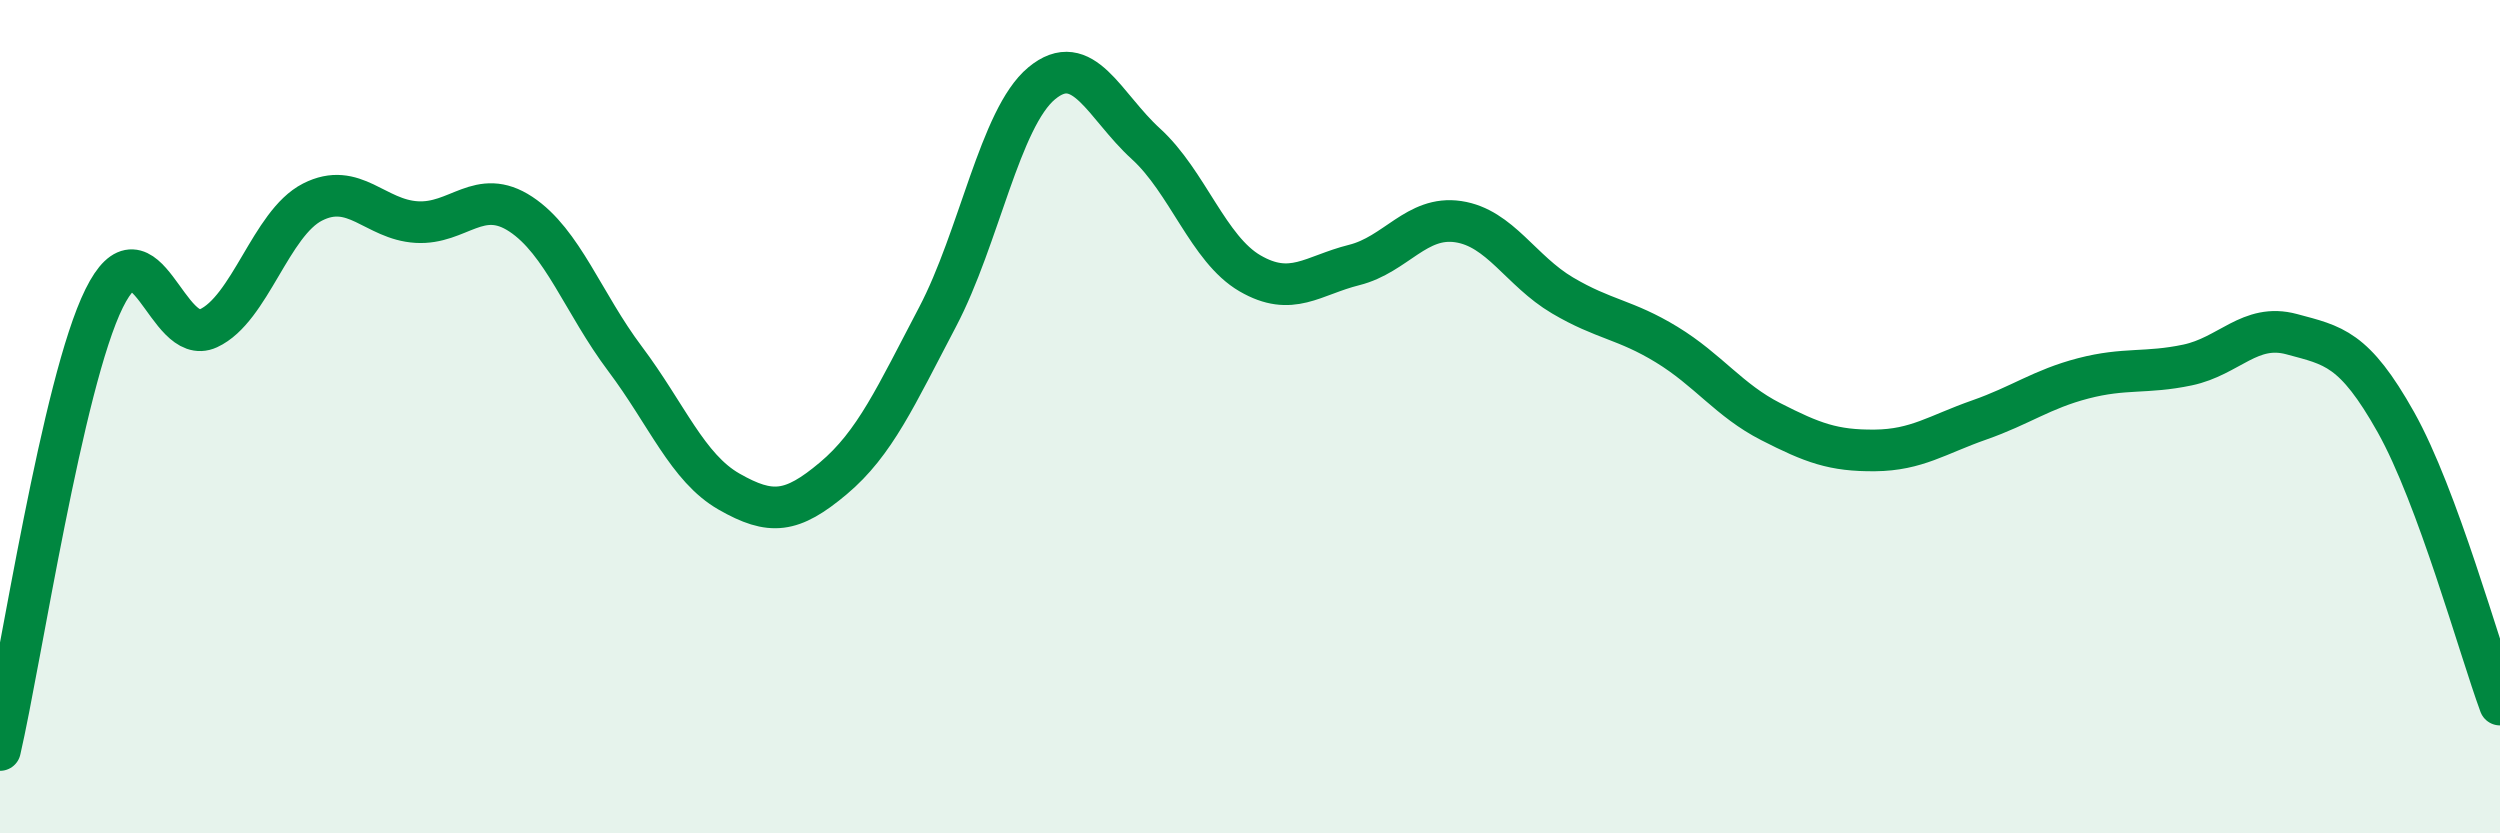
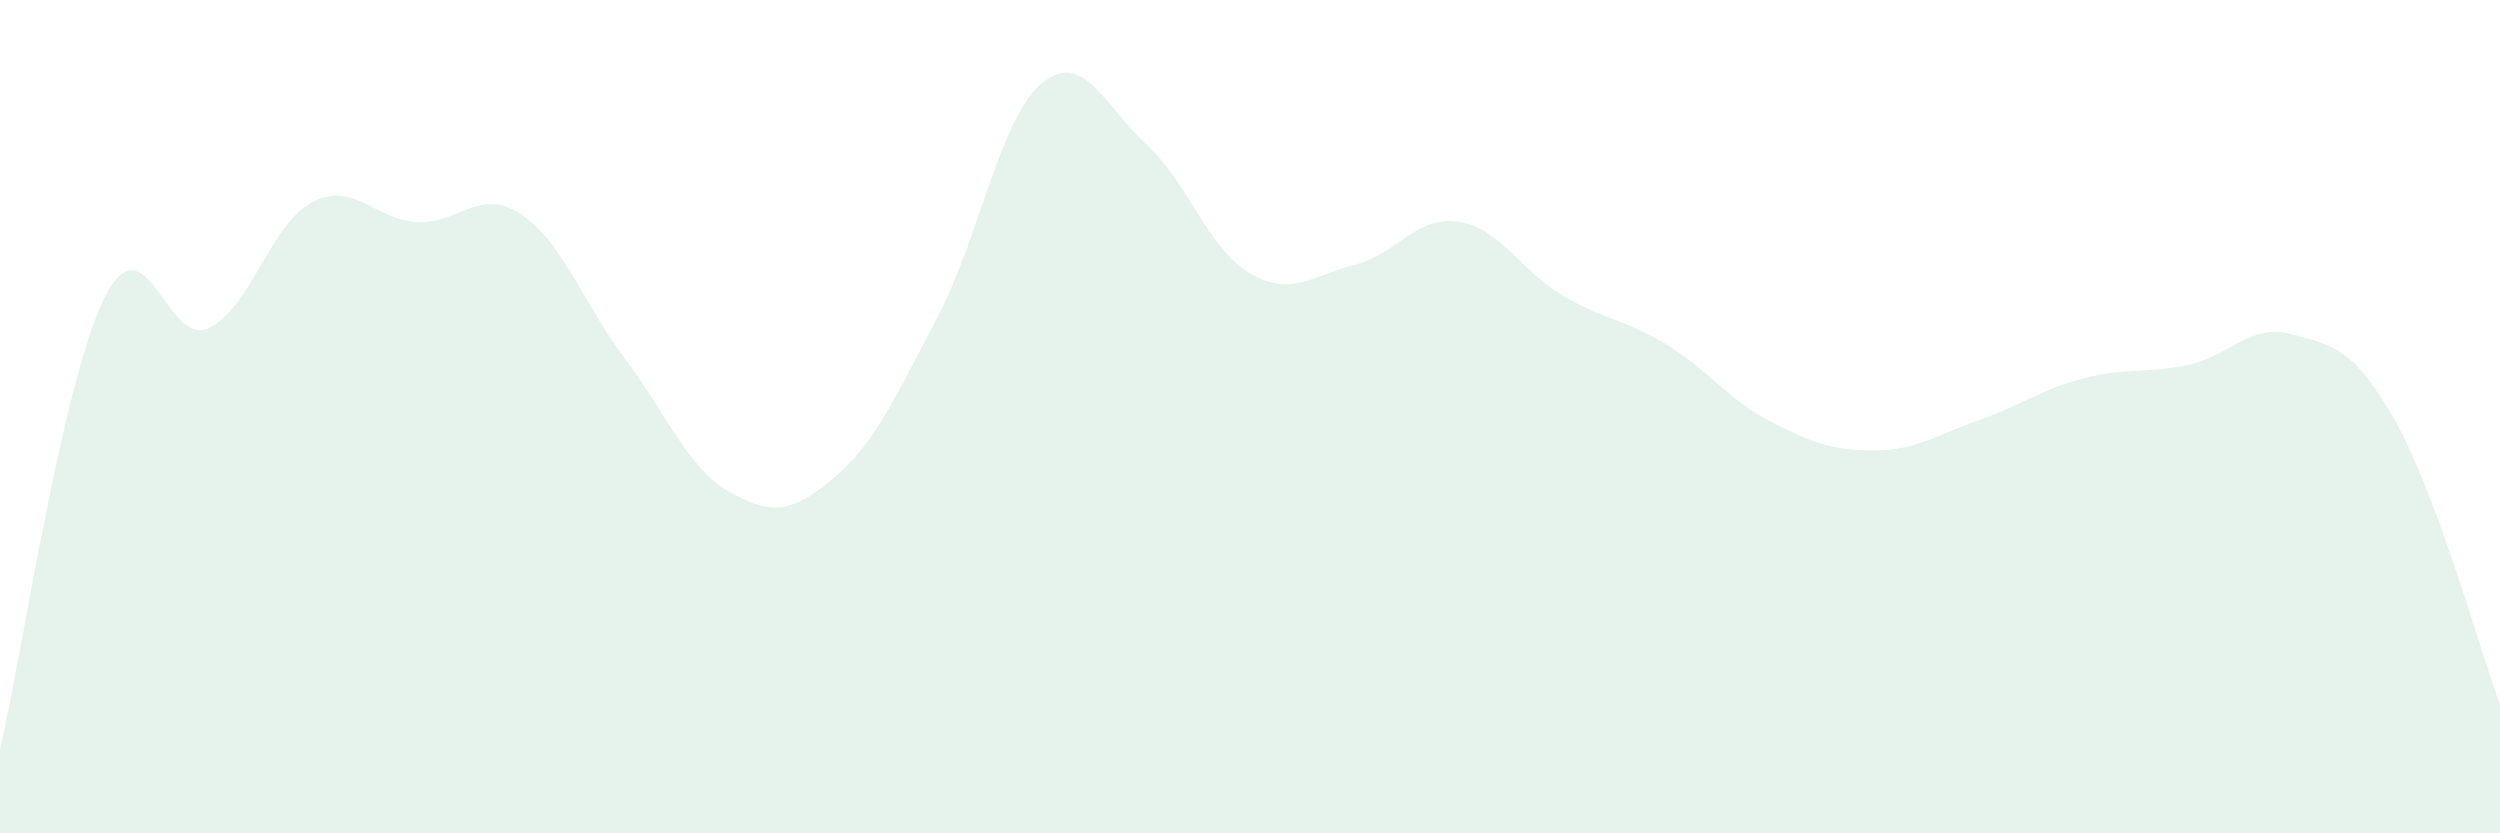
<svg xmlns="http://www.w3.org/2000/svg" width="60" height="20" viewBox="0 0 60 20">
  <path d="M 0,18 C 0.5,15.83 1.5,9.18 2.5,7.16 C 3.5,5.14 4,8.34 5,7.88 C 6,7.42 6.5,5.36 7.5,4.85 C 8.5,4.34 9,5.27 10,5.33 C 11,5.39 11.5,4.48 12.5,5.14 C 13.5,5.8 14,7.28 15,8.61 C 16,9.94 16.5,11.23 17.5,11.8 C 18.5,12.37 19,12.32 20,11.48 C 21,10.64 21.5,9.51 22.5,7.61 C 23.5,5.71 24,2.83 25,2 C 26,1.17 26.5,2.54 27.5,3.45 C 28.5,4.36 29,5.98 30,6.56 C 31,7.14 31.5,6.61 32.5,6.36 C 33.5,6.11 34,5.17 35,5.32 C 36,5.47 36.5,6.5 37.5,7.09 C 38.5,7.68 39,7.66 40,8.27 C 41,8.88 41.5,9.61 42.5,10.12 C 43.5,10.63 44,10.82 45,10.81 C 46,10.8 46.5,10.43 47.5,10.08 C 48.5,9.73 49,9.34 50,9.08 C 51,8.82 51.5,8.97 52.5,8.76 C 53.5,8.55 54,7.75 55,8.02 C 56,8.29 56.5,8.35 57.5,10.13 C 58.5,11.91 59.5,15.55 60,16.91L60 20L0 20Z" fill="#008740" opacity="0.1" stroke-linecap="round" stroke-linejoin="round" />
-   <path d="M 0,18 C 0.5,15.83 1.5,9.18 2.5,7.16 C 3.5,5.14 4,8.34 5,7.88 C 6,7.42 6.5,5.36 7.5,4.85 C 8.5,4.34 9,5.27 10,5.33 C 11,5.39 11.5,4.48 12.5,5.14 C 13.5,5.8 14,7.28 15,8.61 C 16,9.94 16.5,11.23 17.5,11.8 C 18.5,12.37 19,12.32 20,11.48 C 21,10.64 21.5,9.51 22.5,7.61 C 23.5,5.71 24,2.83 25,2 C 26,1.17 26.5,2.54 27.5,3.45 C 28.5,4.36 29,5.98 30,6.56 C 31,7.14 31.5,6.61 32.5,6.36 C 33.5,6.11 34,5.17 35,5.32 C 36,5.47 36.5,6.5 37.5,7.09 C 38.5,7.68 39,7.66 40,8.27 C 41,8.88 41.5,9.61 42.5,10.12 C 43.5,10.63 44,10.82 45,10.81 C 46,10.8 46.5,10.43 47.5,10.08 C 48.5,9.73 49,9.34 50,9.08 C 51,8.82 51.5,8.97 52.5,8.76 C 53.5,8.55 54,7.75 55,8.02 C 56,8.29 56.5,8.35 57.5,10.13 C 58.5,11.91 59.5,15.55 60,16.91" stroke="#008740" stroke-width="1" fill="none" stroke-linecap="round" stroke-linejoin="round" />
</svg>